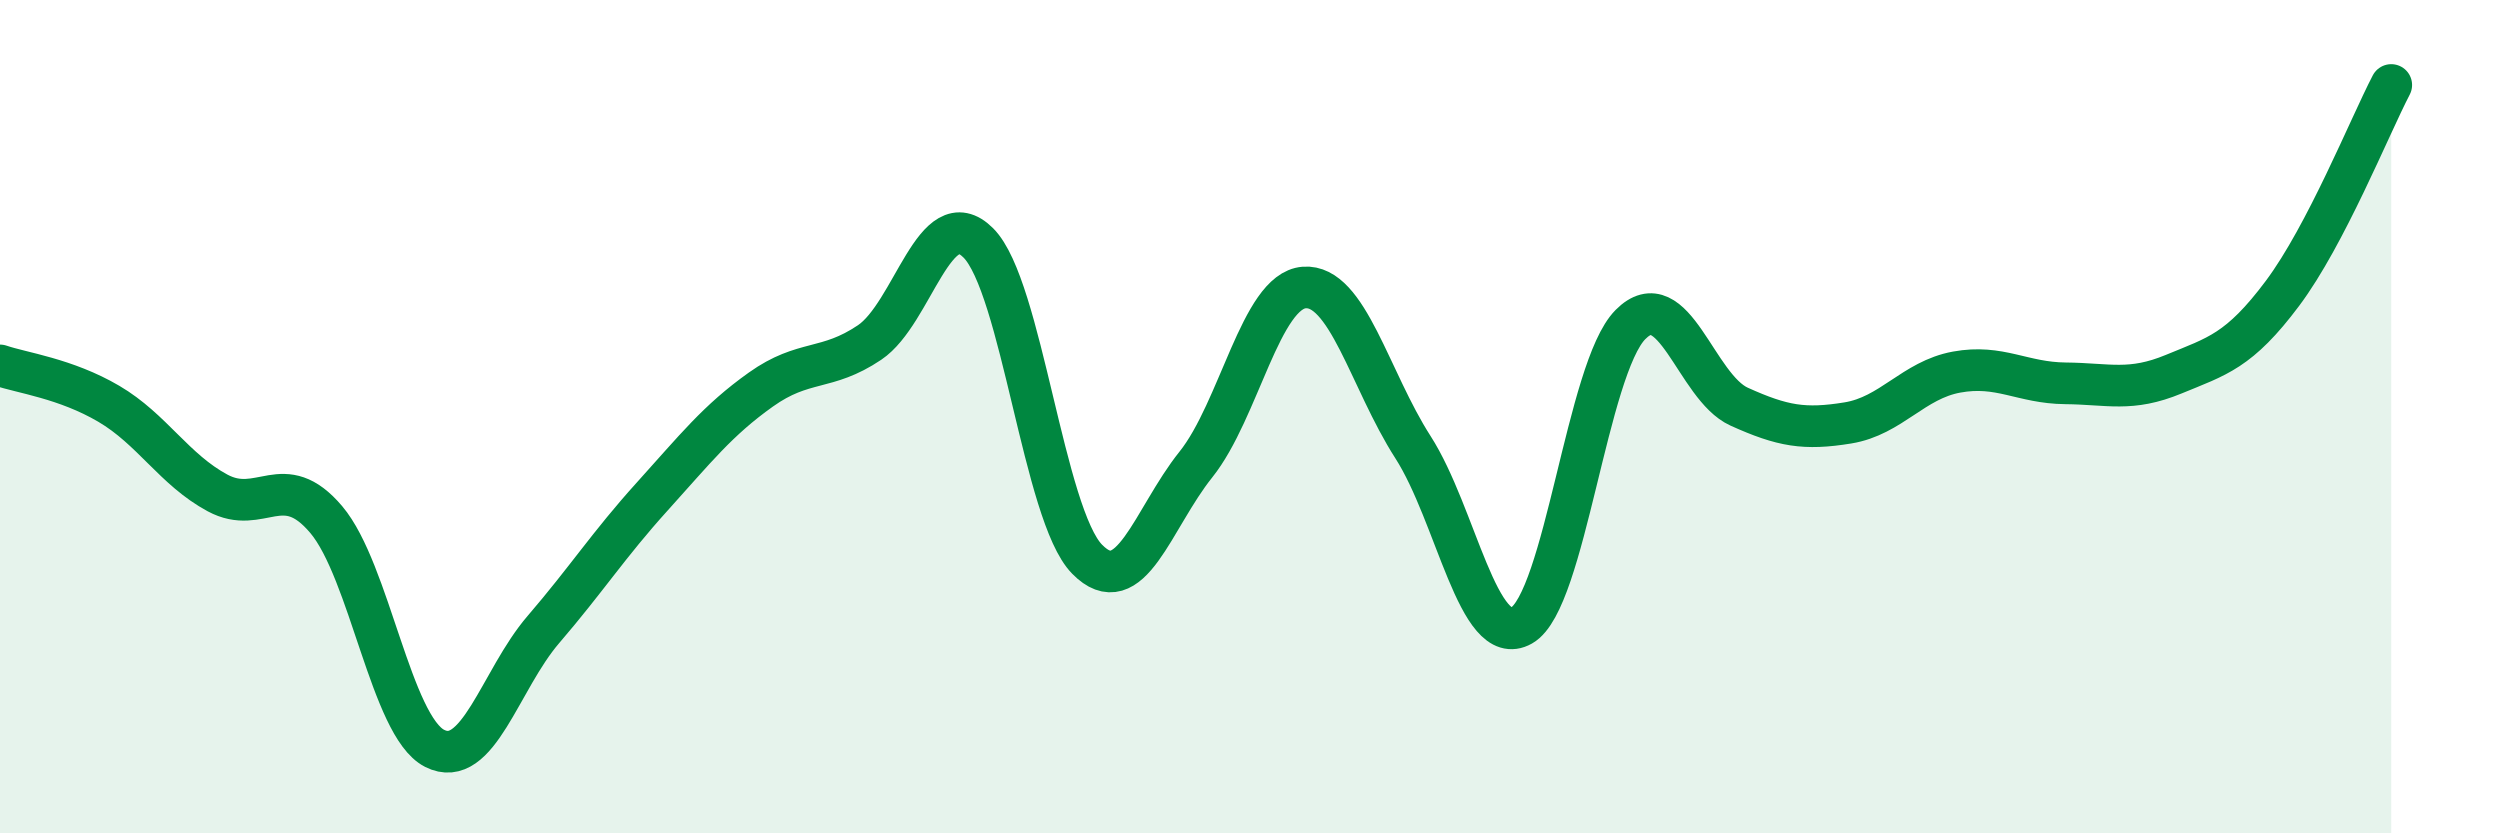
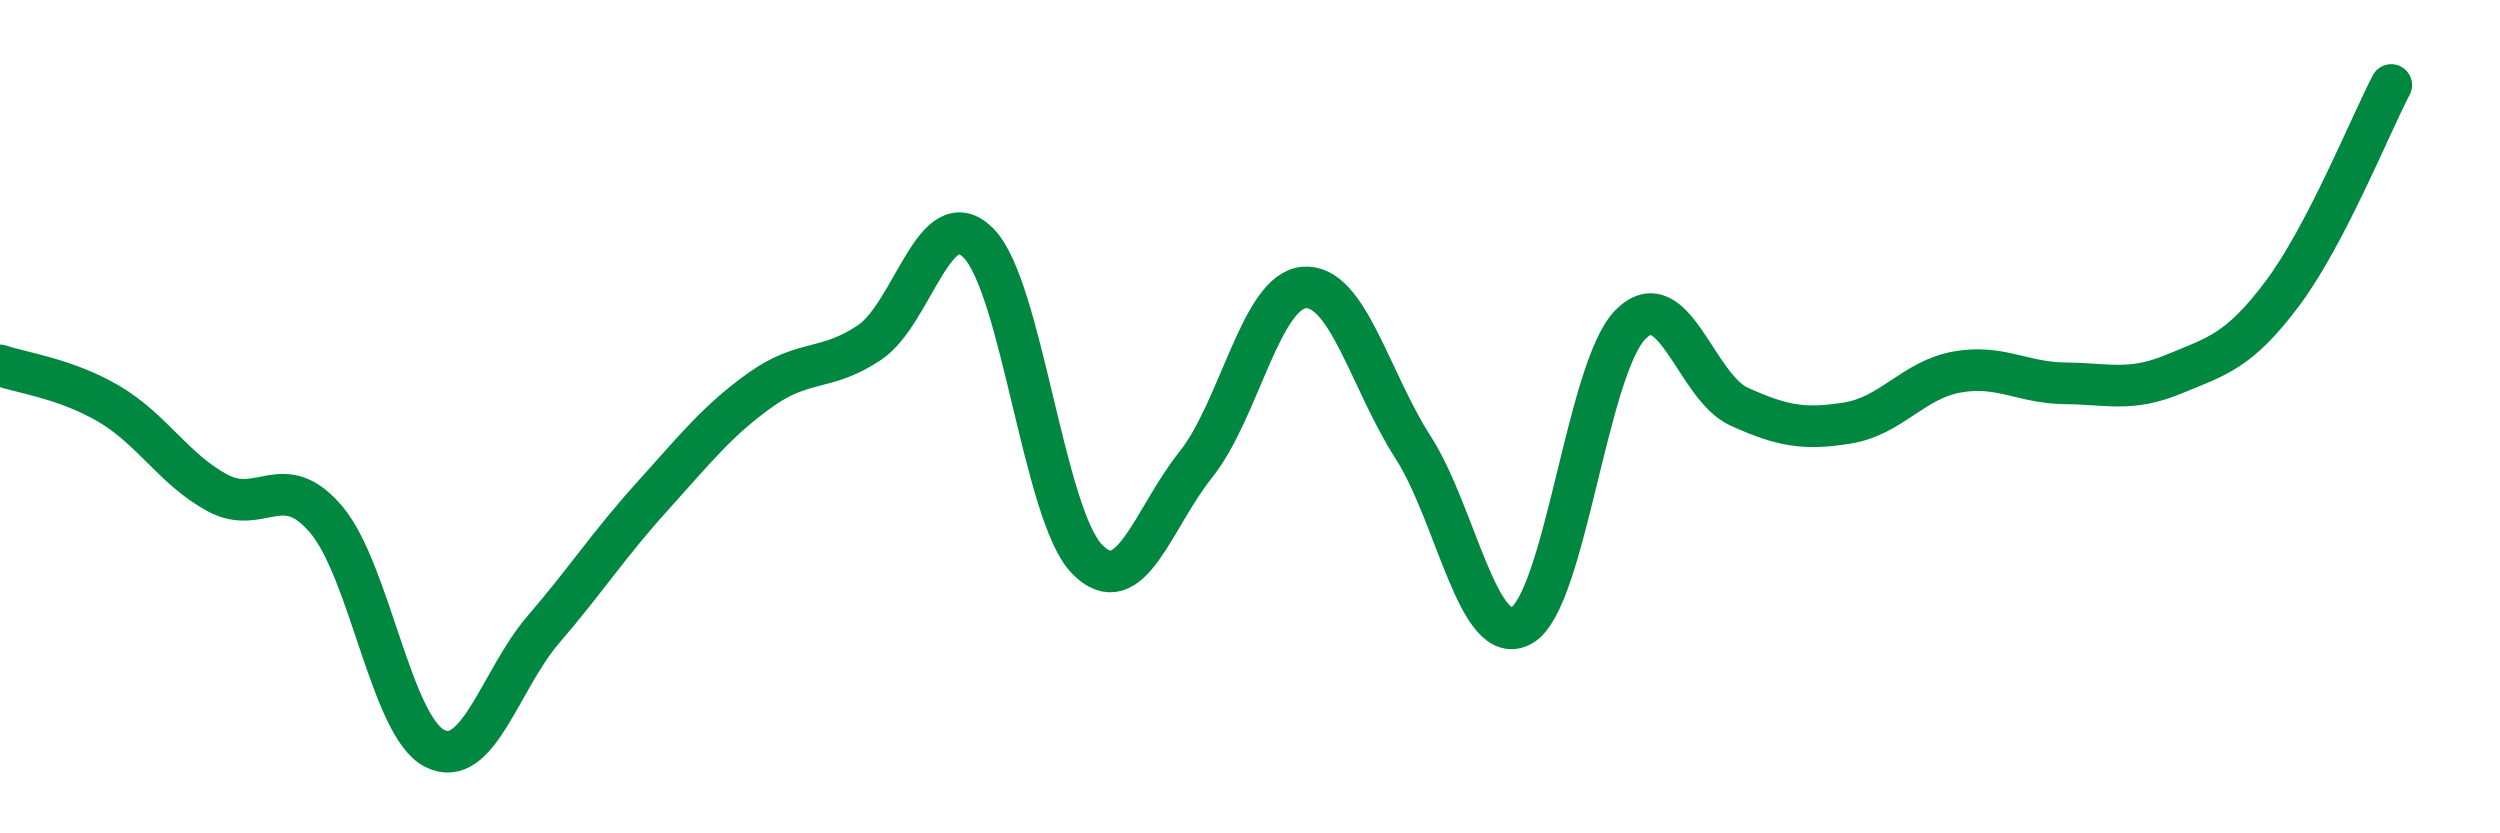
<svg xmlns="http://www.w3.org/2000/svg" width="60" height="20" viewBox="0 0 60 20">
-   <path d="M 0,8.77 C 0.52,8.95 1.57,9.08 2.61,9.69 C 3.65,10.3 4.18,11.27 5.22,11.83 C 6.26,12.39 6.79,11.24 7.83,12.47 C 8.87,13.7 9.39,17.43 10.43,17.96 C 11.47,18.49 12,16.32 13.04,15.11 C 14.08,13.9 14.61,13.07 15.65,11.92 C 16.69,10.77 17.22,10.09 18.26,9.35 C 19.3,8.61 19.83,8.92 20.87,8.22 C 21.91,7.52 22.44,4.79 23.48,5.83 C 24.52,6.87 25.05,12.36 26.09,13.42 C 27.13,14.48 27.66,12.45 28.7,11.15 C 29.74,9.85 30.26,6.98 31.3,6.9 C 32.34,6.82 32.87,9.11 33.91,10.73 C 34.95,12.35 35.48,15.6 36.52,15.01 C 37.56,14.42 38.09,8.84 39.13,7.79 C 40.17,6.74 40.7,9.29 41.74,9.76 C 42.78,10.23 43.31,10.32 44.35,10.15 C 45.39,9.98 45.92,9.12 46.96,8.93 C 48,8.74 48.53,9.19 49.57,9.2 C 50.61,9.21 51.13,9.41 52.17,8.98 C 53.21,8.55 53.74,8.43 54.78,7.04 C 55.82,5.65 56.87,3.04 57.39,2.04L57.39 20L0 20Z" fill="#008740" opacity="0.1" stroke-linecap="round" stroke-linejoin="round" />
  <path d="M 0,8.77 C 0.52,8.95 1.57,9.08 2.61,9.69 C 3.65,10.3 4.18,11.27 5.22,11.83 C 6.26,12.39 6.79,11.24 7.83,12.47 C 8.87,13.7 9.39,17.43 10.43,17.96 C 11.47,18.49 12,16.32 13.04,15.11 C 14.08,13.9 14.61,13.07 15.65,11.92 C 16.69,10.77 17.22,10.09 18.26,9.35 C 19.3,8.61 19.83,8.92 20.87,8.22 C 21.91,7.52 22.44,4.79 23.48,5.83 C 24.52,6.87 25.05,12.36 26.09,13.42 C 27.13,14.48 27.66,12.45 28.7,11.15 C 29.74,9.85 30.26,6.98 31.3,6.9 C 32.34,6.82 32.87,9.11 33.91,10.73 C 34.95,12.35 35.48,15.6 36.52,15.01 C 37.56,14.42 38.09,8.84 39.13,7.79 C 40.17,6.74 40.7,9.29 41.74,9.76 C 42.78,10.23 43.31,10.32 44.35,10.15 C 45.39,9.98 45.92,9.12 46.96,8.93 C 48,8.74 48.53,9.19 49.57,9.2 C 50.61,9.21 51.13,9.41 52.17,8.98 C 53.21,8.55 53.74,8.43 54.78,7.04 C 55.82,5.65 56.87,3.04 57.39,2.04" stroke="#008740" stroke-width="1" fill="none" stroke-linecap="round" stroke-linejoin="round" />
</svg>